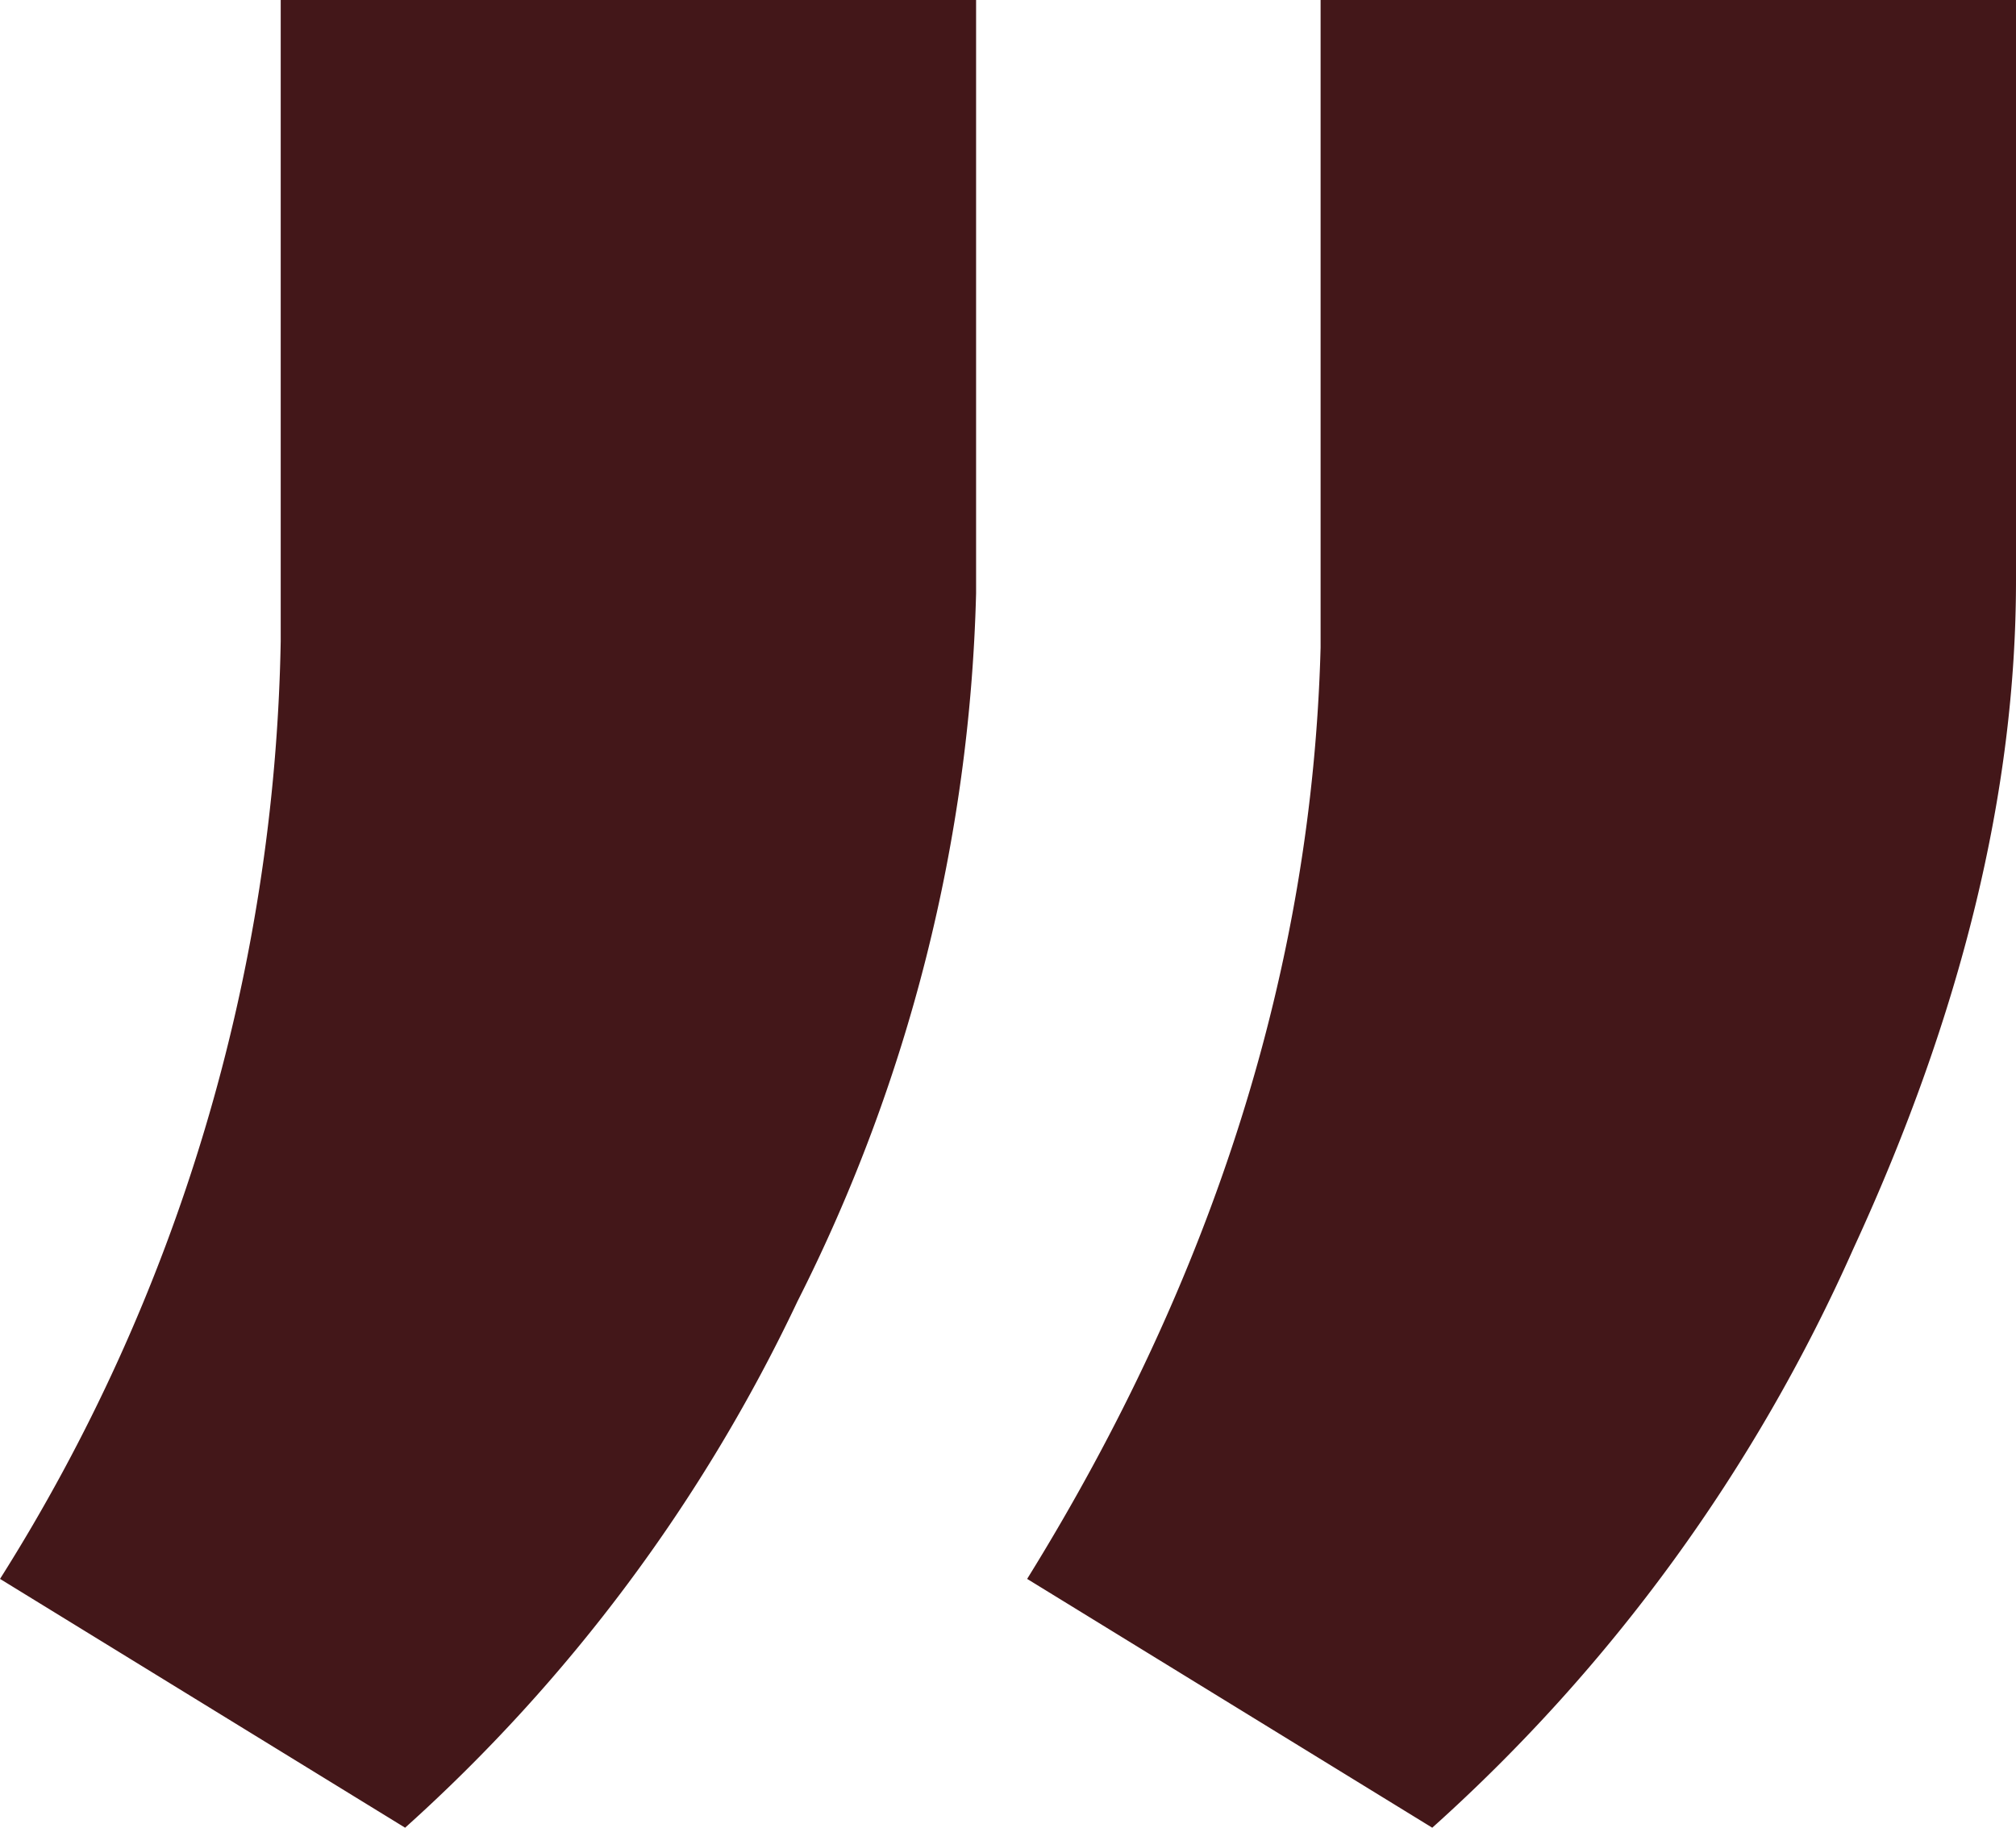
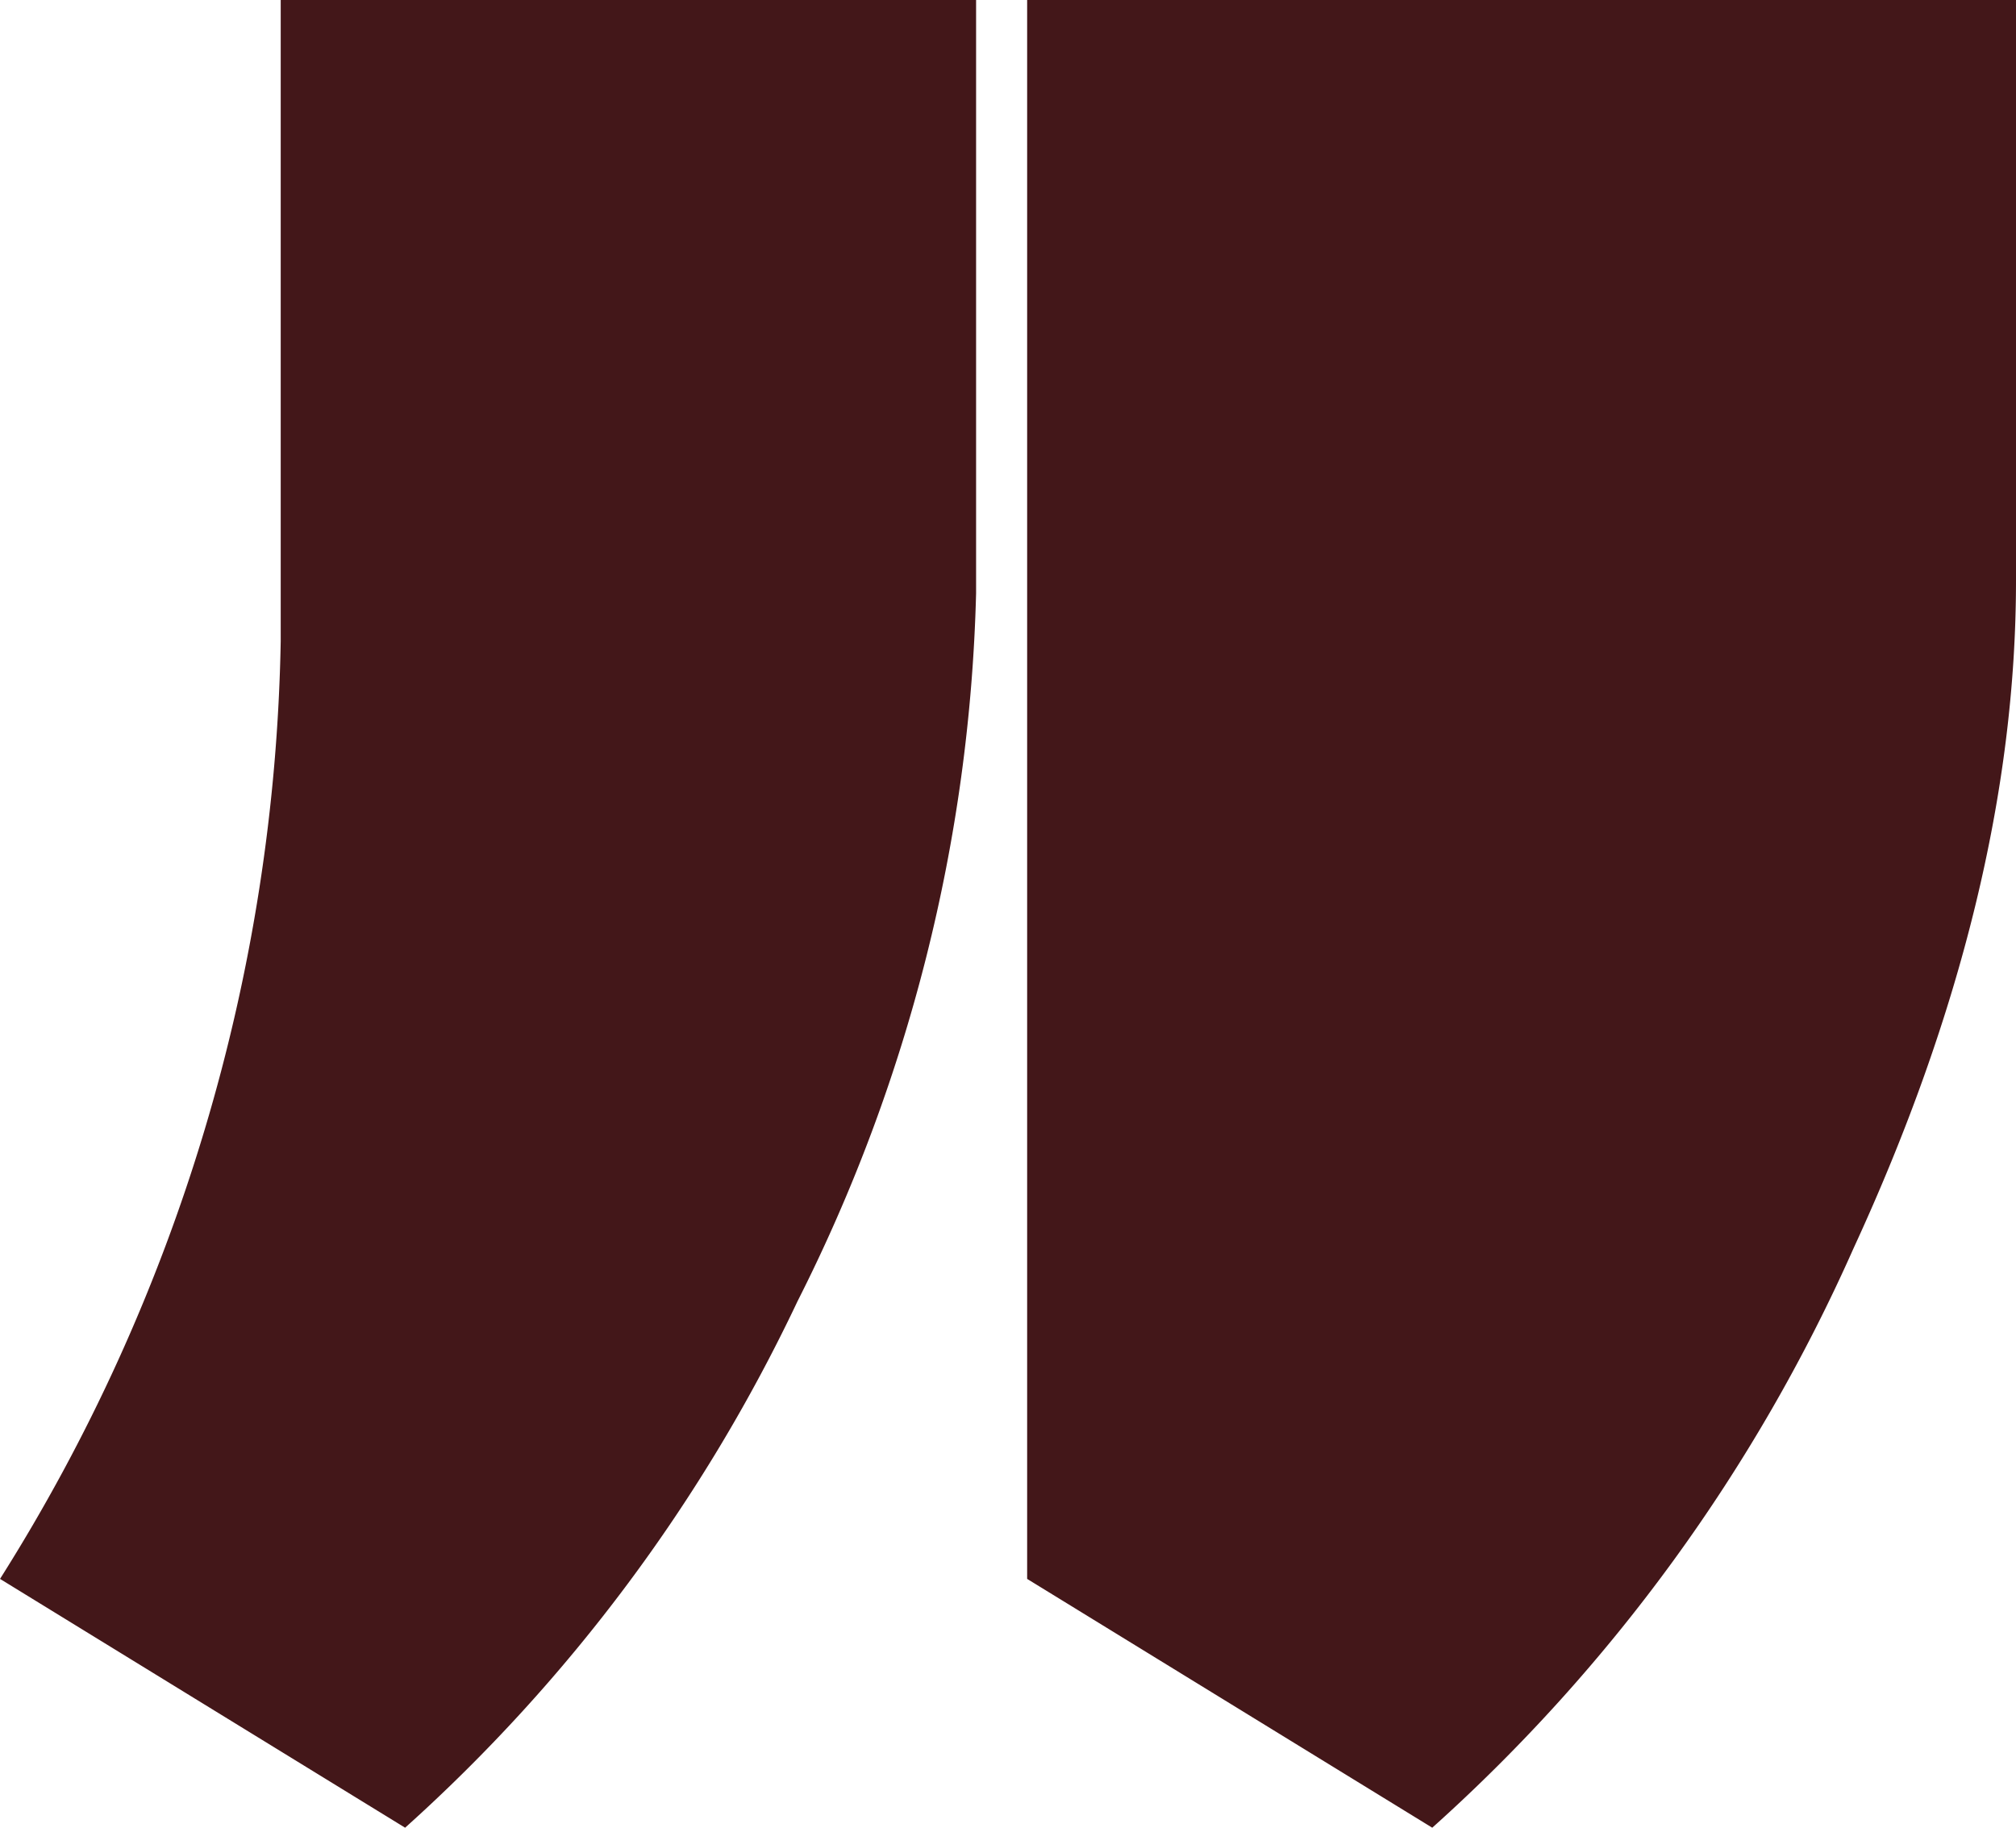
<svg xmlns="http://www.w3.org/2000/svg" width="70.919" height="64.299" viewBox="0 0 70.919 64.299">
-   <path d="M20.55,32.175,6.3,23.422A63.868,63.868,0,0,0,16.174-9.569V-32.124H40.636v20.872a58.408,58.408,0,0,1-6.284,24.911A58.531,58.531,0,0,1,20.55,32.175Zm36.133,0L42.432,23.422Q52.307,7.487,52.755-9.345V-32.124H77.218V-11.7q0,11.109-5.723,23.509A60.106,60.106,0,0,1,56.683,32.175Z" transform="translate(-6.299 32.124)" fill="#431719" />
+   <path d="M20.55,32.175,6.3,23.422A63.868,63.868,0,0,0,16.174-9.569V-32.124H40.636v20.872a58.408,58.408,0,0,1-6.284,24.911A58.531,58.531,0,0,1,20.55,32.175Zm36.133,0L42.432,23.422V-32.124H77.218V-11.7q0,11.109-5.723,23.509A60.106,60.106,0,0,1,56.683,32.175Z" transform="translate(-6.299 32.124)" fill="#431719" />
</svg>